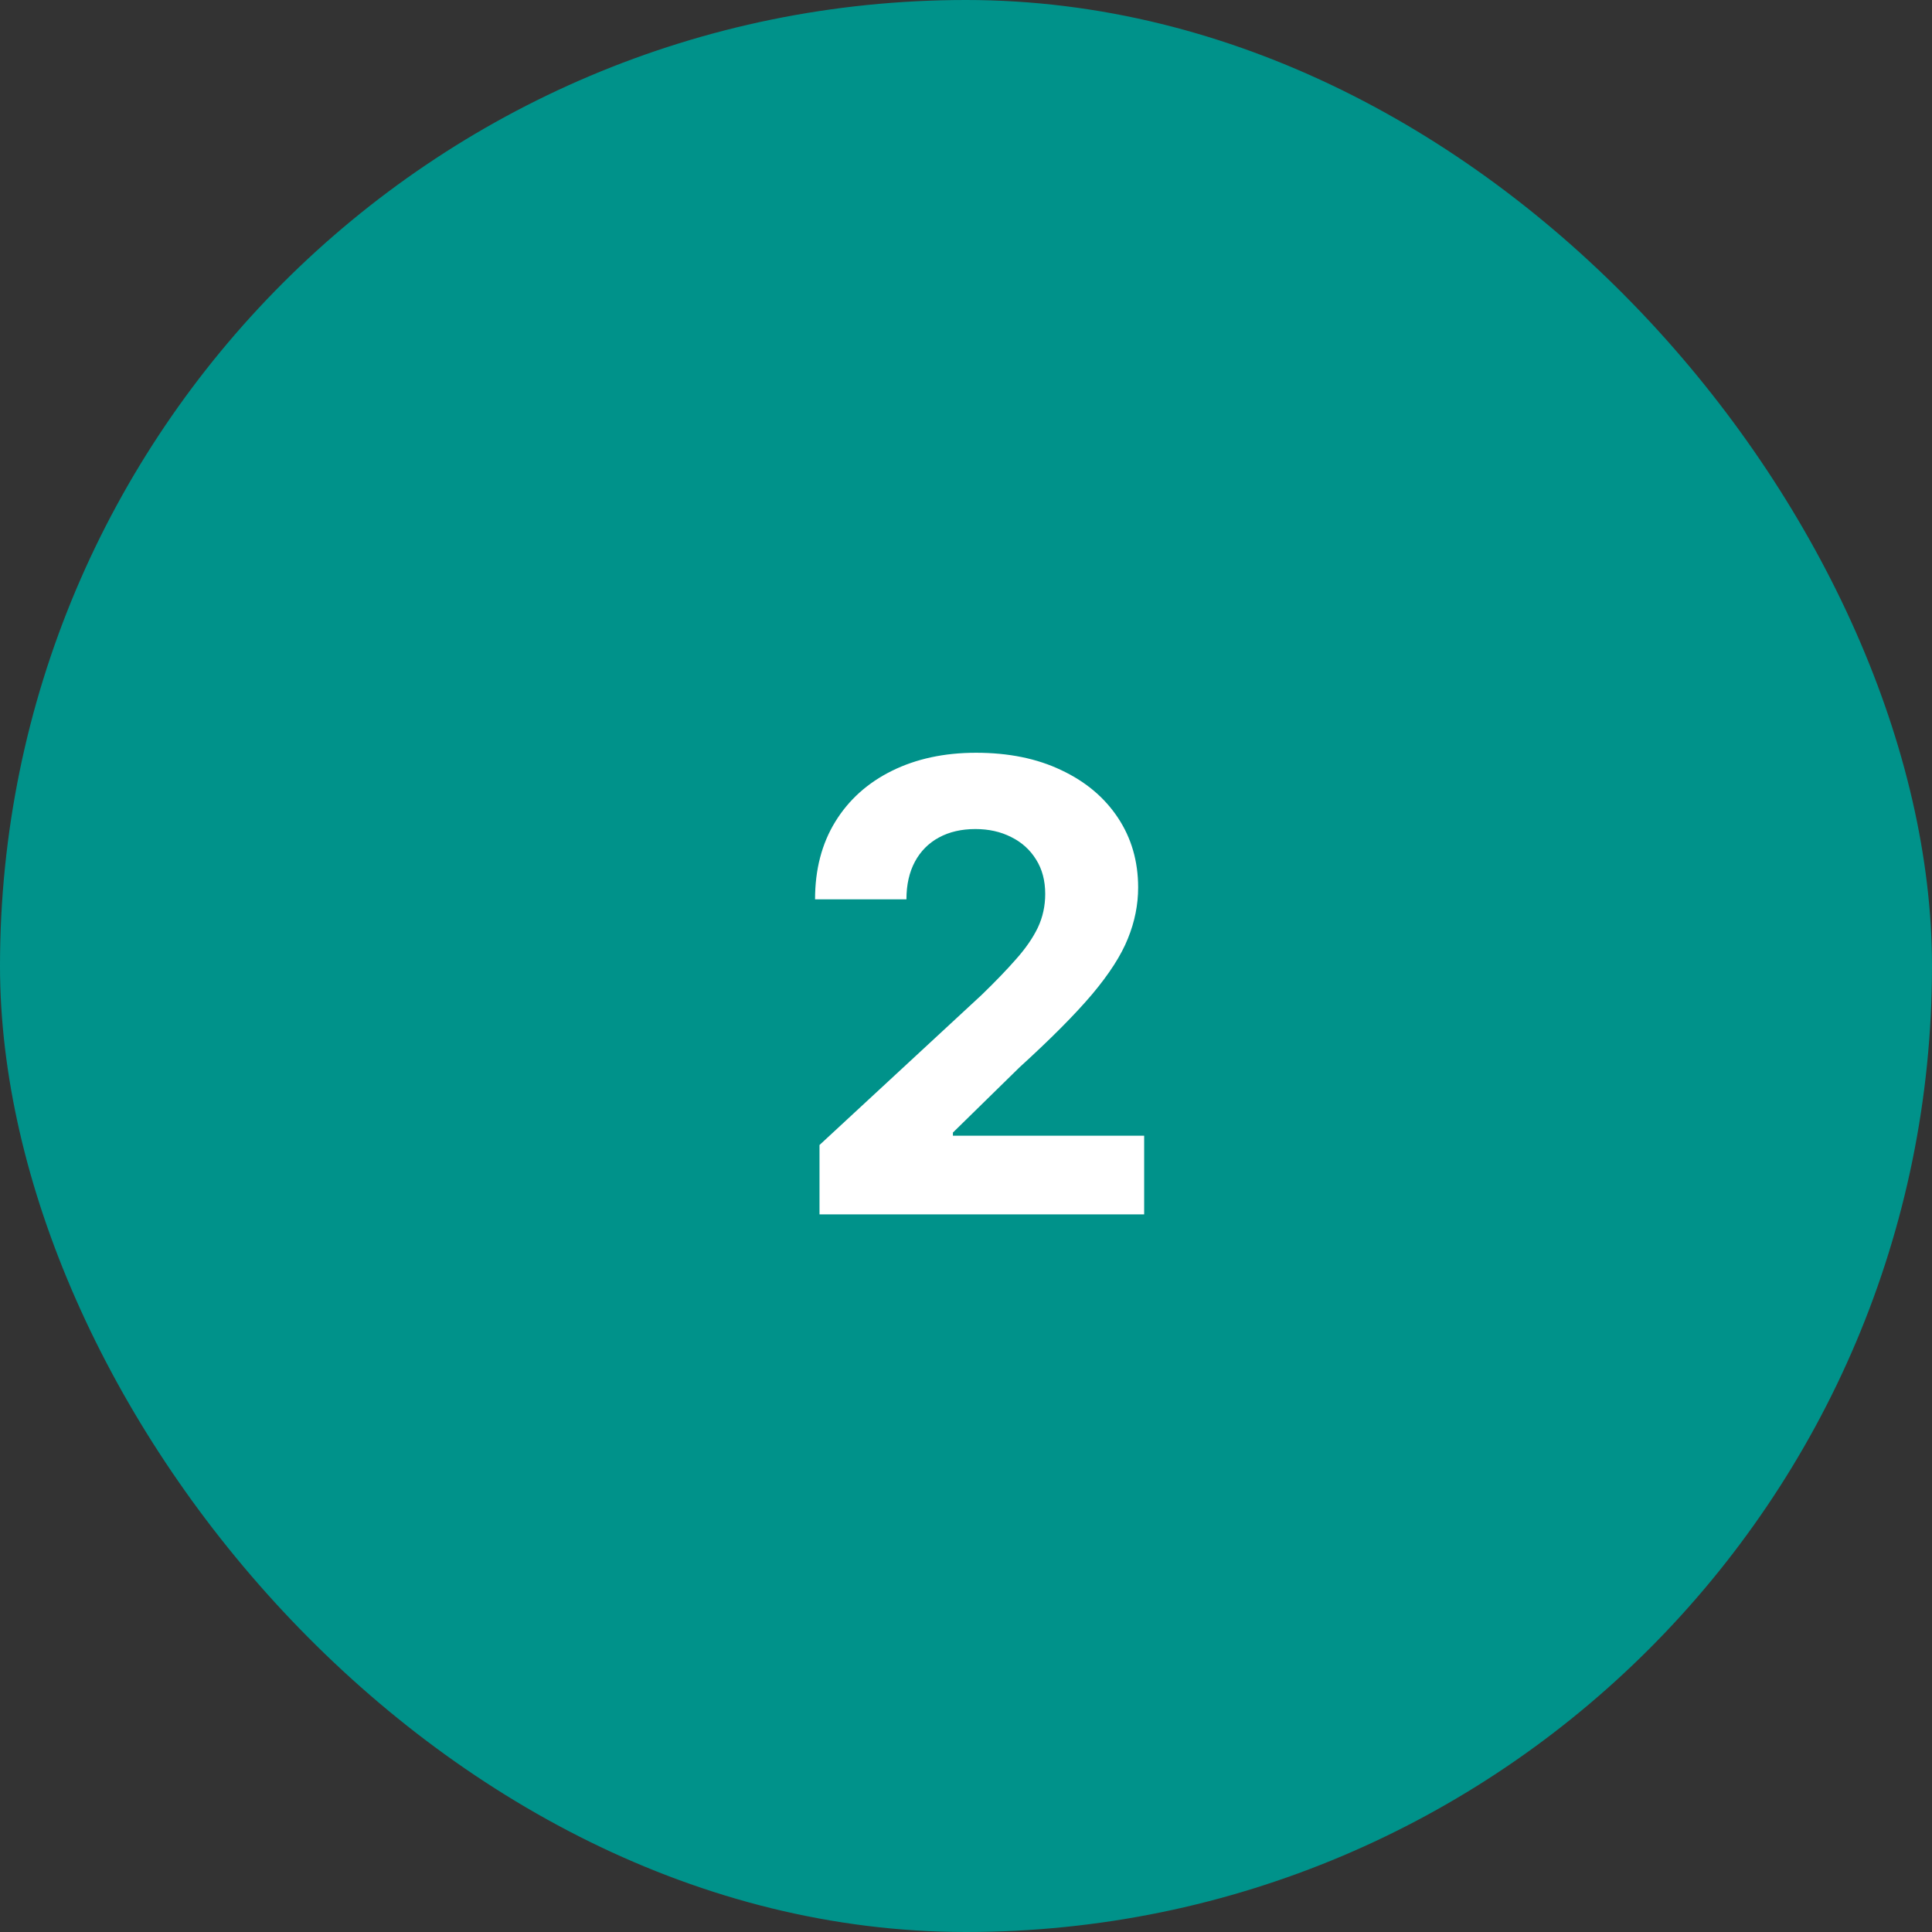
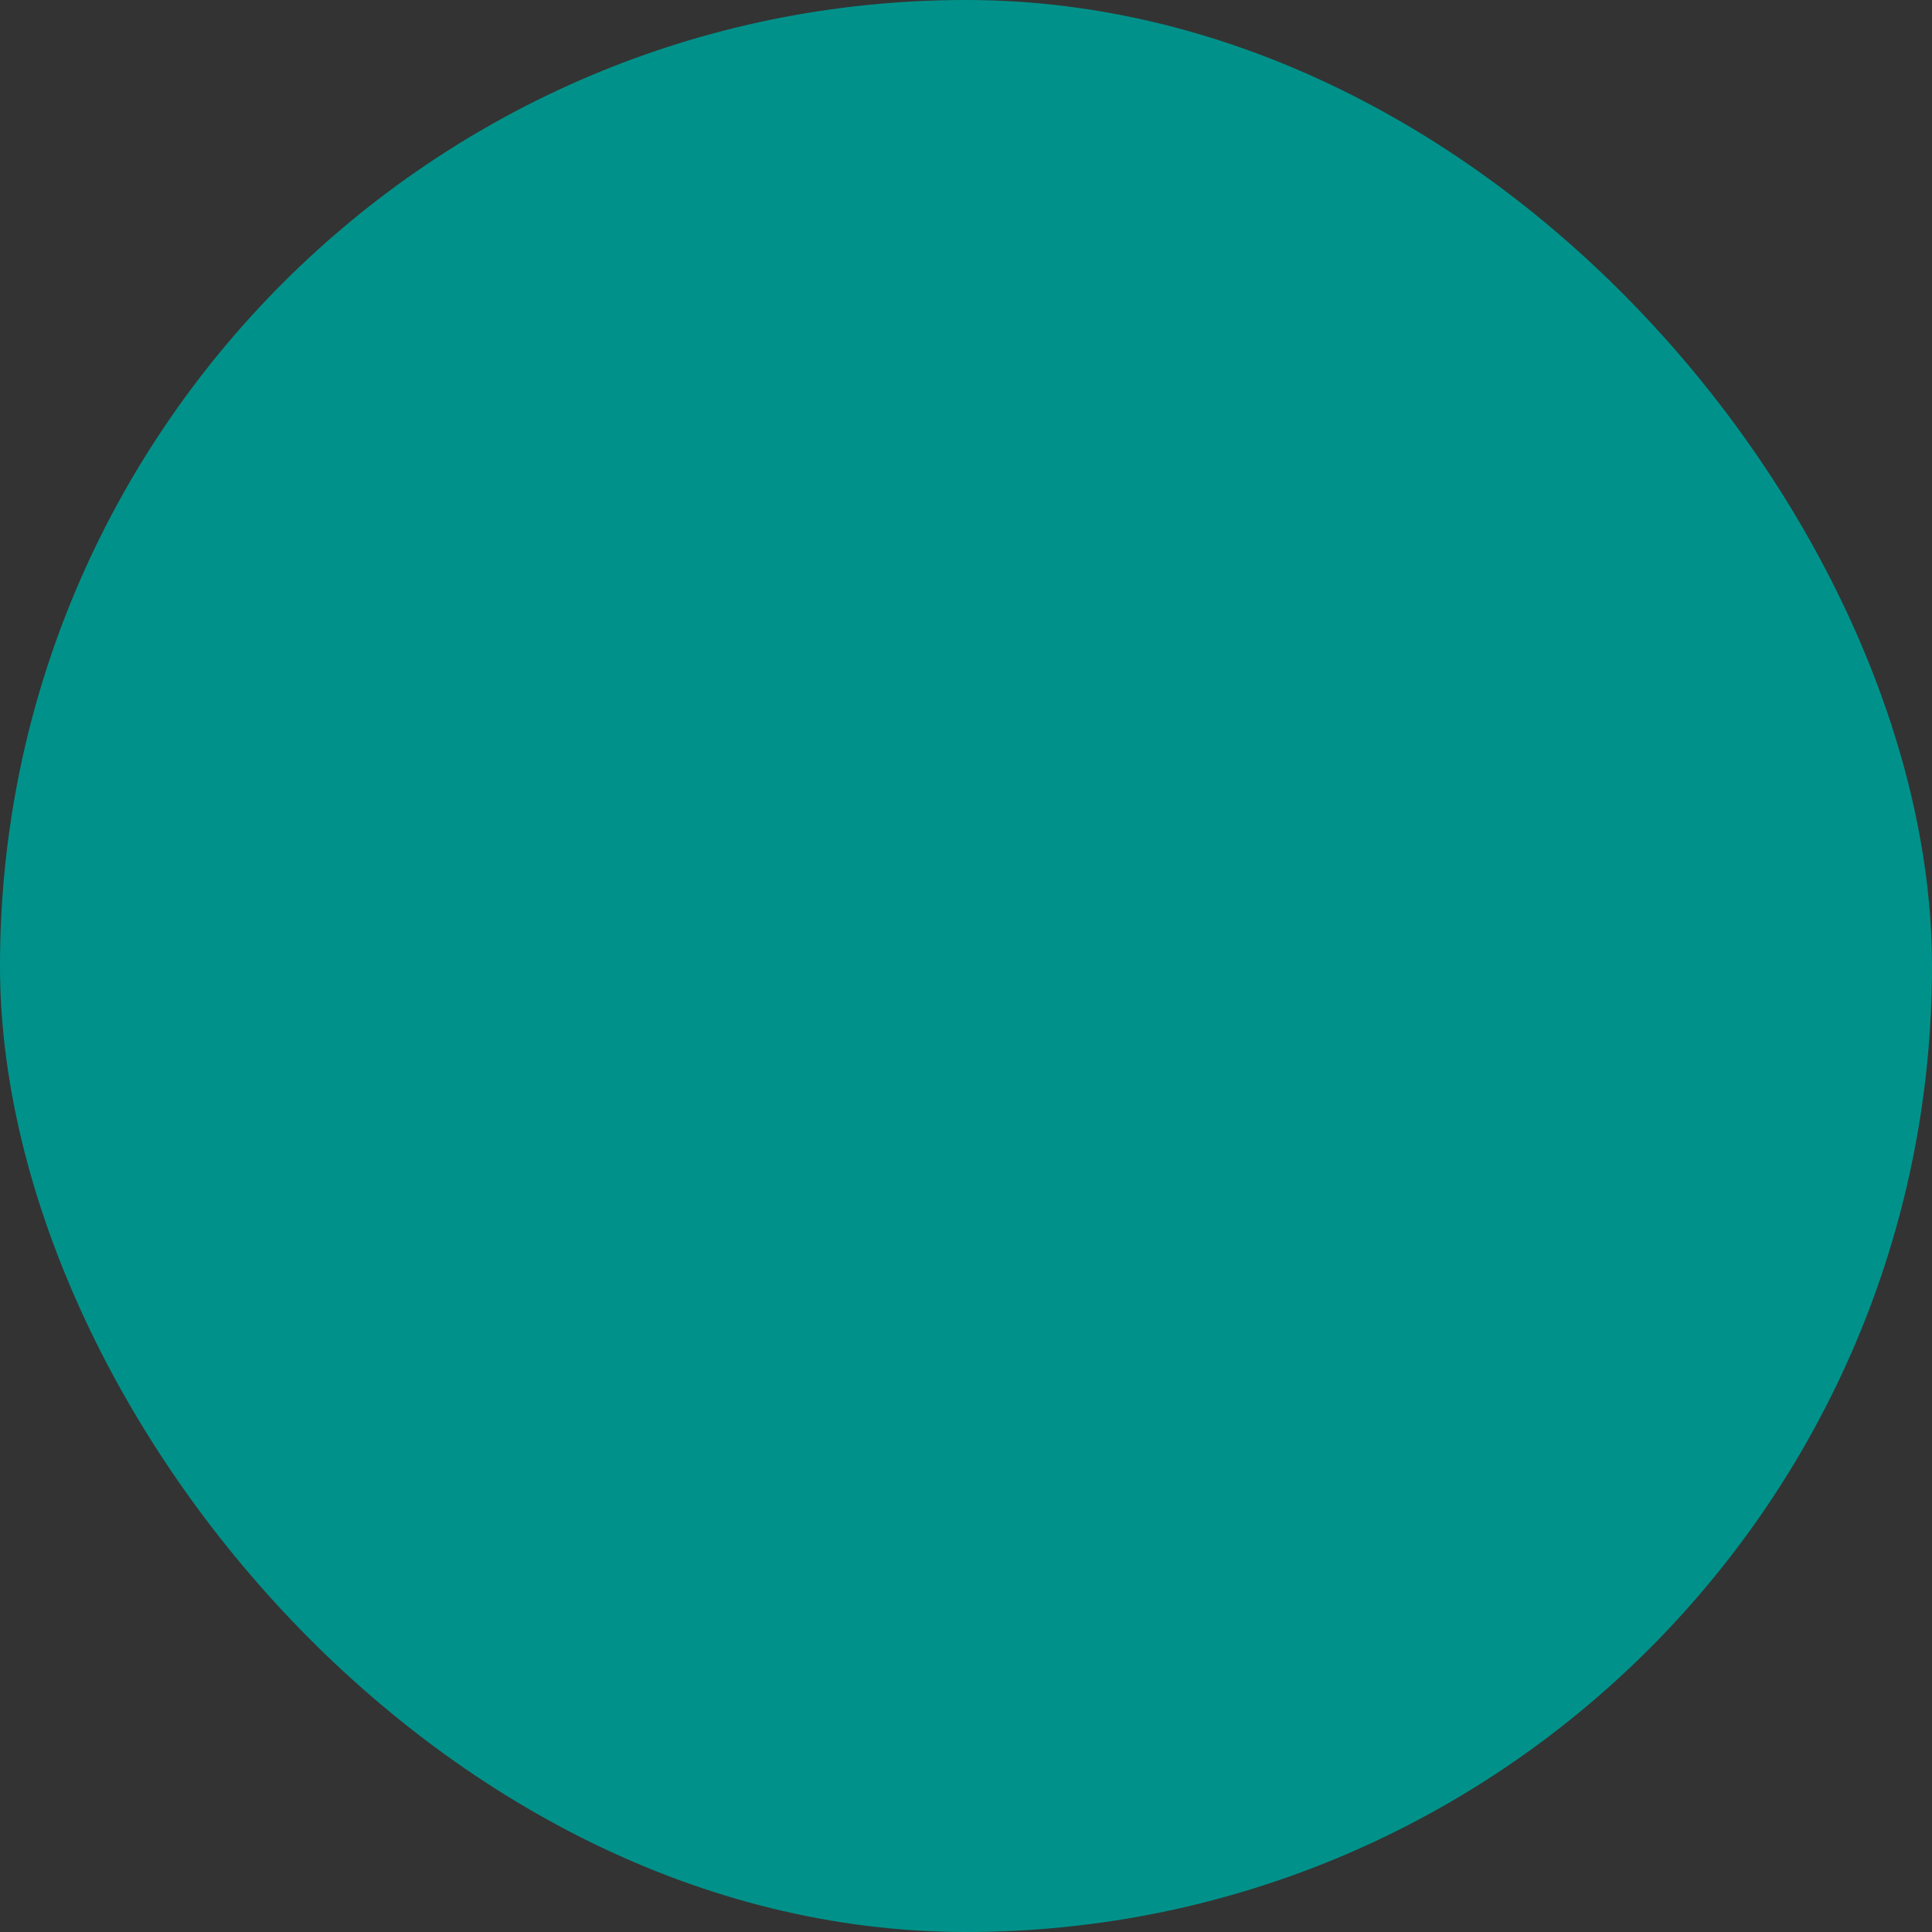
<svg xmlns="http://www.w3.org/2000/svg" width="70" height="70" viewBox="0 0 70 70" fill="none">
  <rect x="0" y="0" width="70" height="70" fill="#333333" stroke="none" />
  <rect width="70" height="70" rx="35" fill="#00928A" />
-   <path d="M29.692 44V41.486L35.566 36.048C36.065 35.565 36.484 35.13 36.822 34.743C37.166 34.356 37.426 33.977 37.604 33.607C37.781 33.231 37.87 32.825 37.87 32.39C37.87 31.907 37.76 31.491 37.539 31.142C37.319 30.787 37.018 30.516 36.637 30.328C36.256 30.134 35.823 30.038 35.34 30.038C34.835 30.038 34.395 30.14 34.019 30.344C33.643 30.548 33.353 30.841 33.148 31.222C32.944 31.604 32.842 32.057 32.842 32.584H29.531C29.531 31.504 29.775 30.567 30.264 29.772C30.753 28.977 31.438 28.362 32.319 27.927C33.2 27.492 34.215 27.274 35.364 27.274C36.546 27.274 37.574 27.484 38.45 27.903C39.331 28.316 40.015 28.891 40.504 29.627C40.993 30.363 41.237 31.206 41.237 32.157C41.237 32.78 41.114 33.395 40.867 34.002C40.625 34.609 40.193 35.283 39.57 36.024C38.947 36.76 38.068 37.643 36.935 38.675L34.526 41.035V41.148H41.455V44H29.692Z" fill="white" />
</svg>